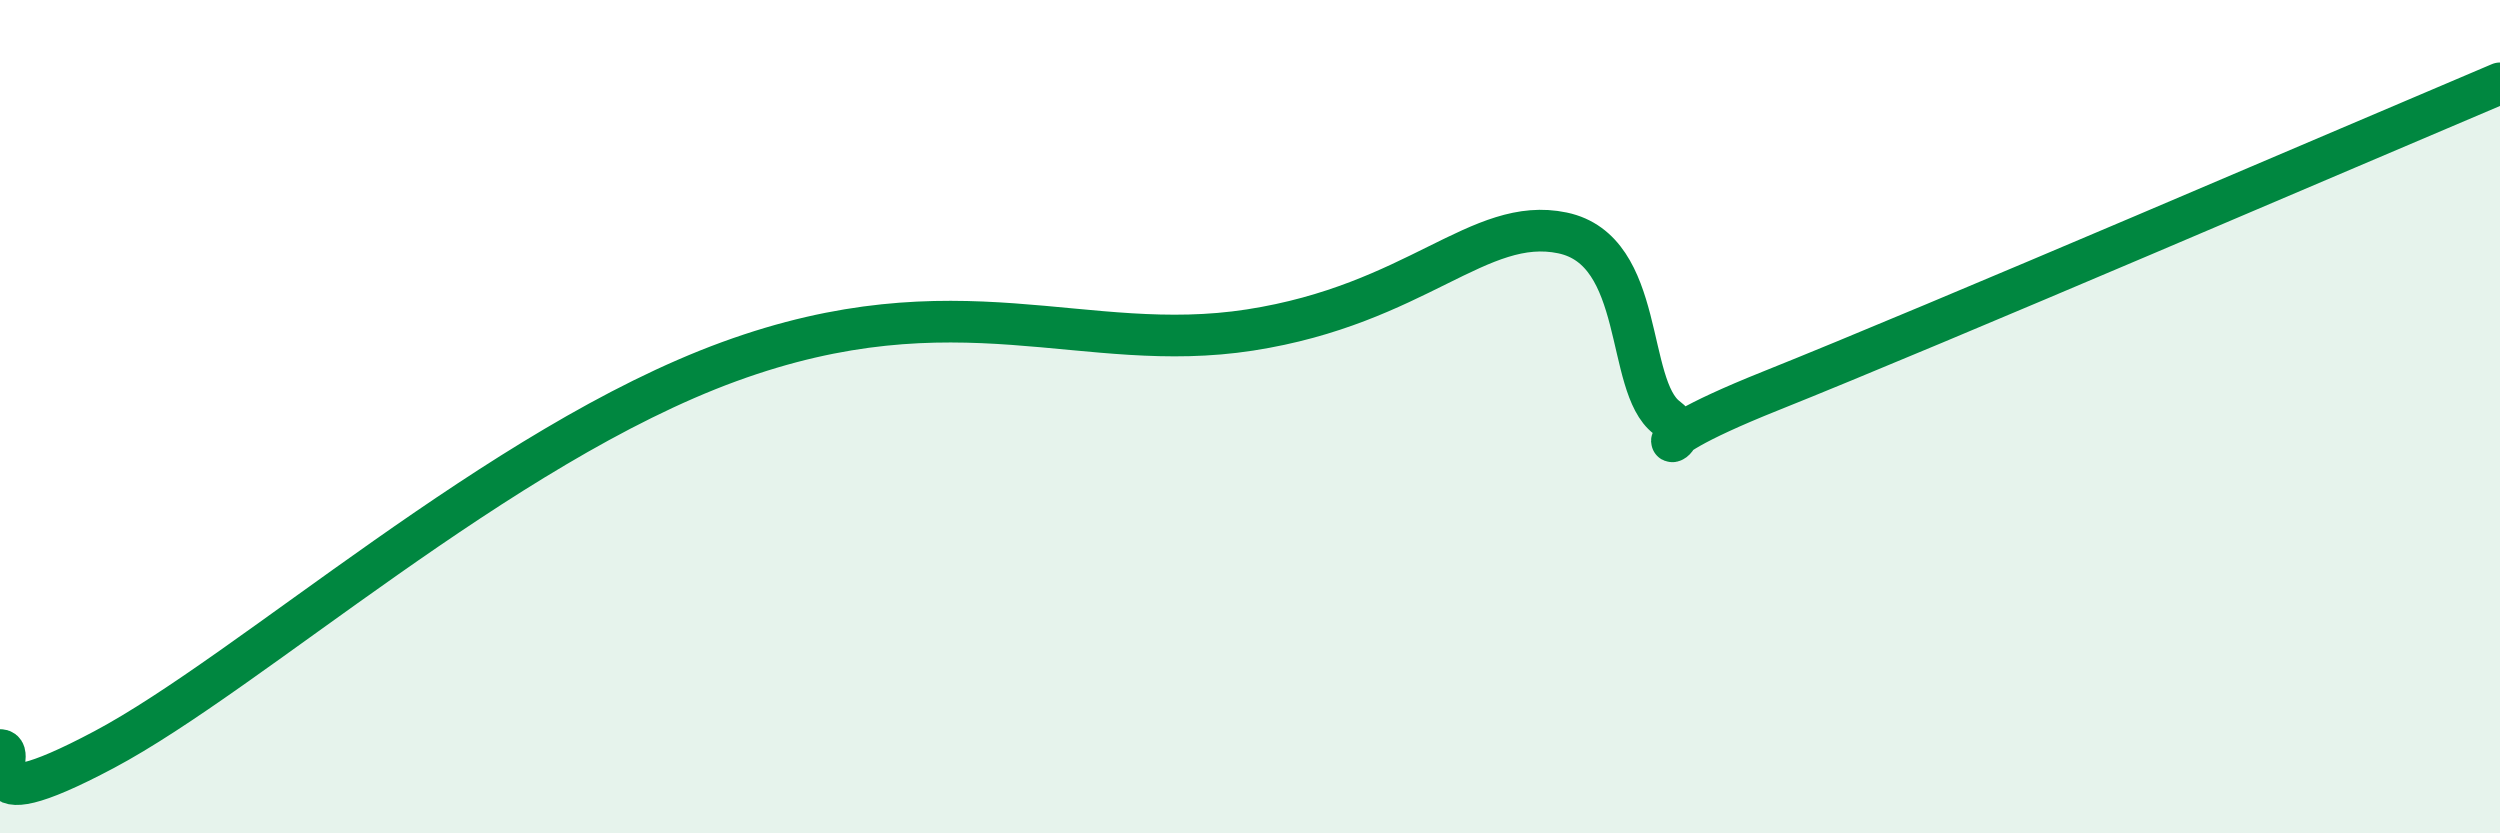
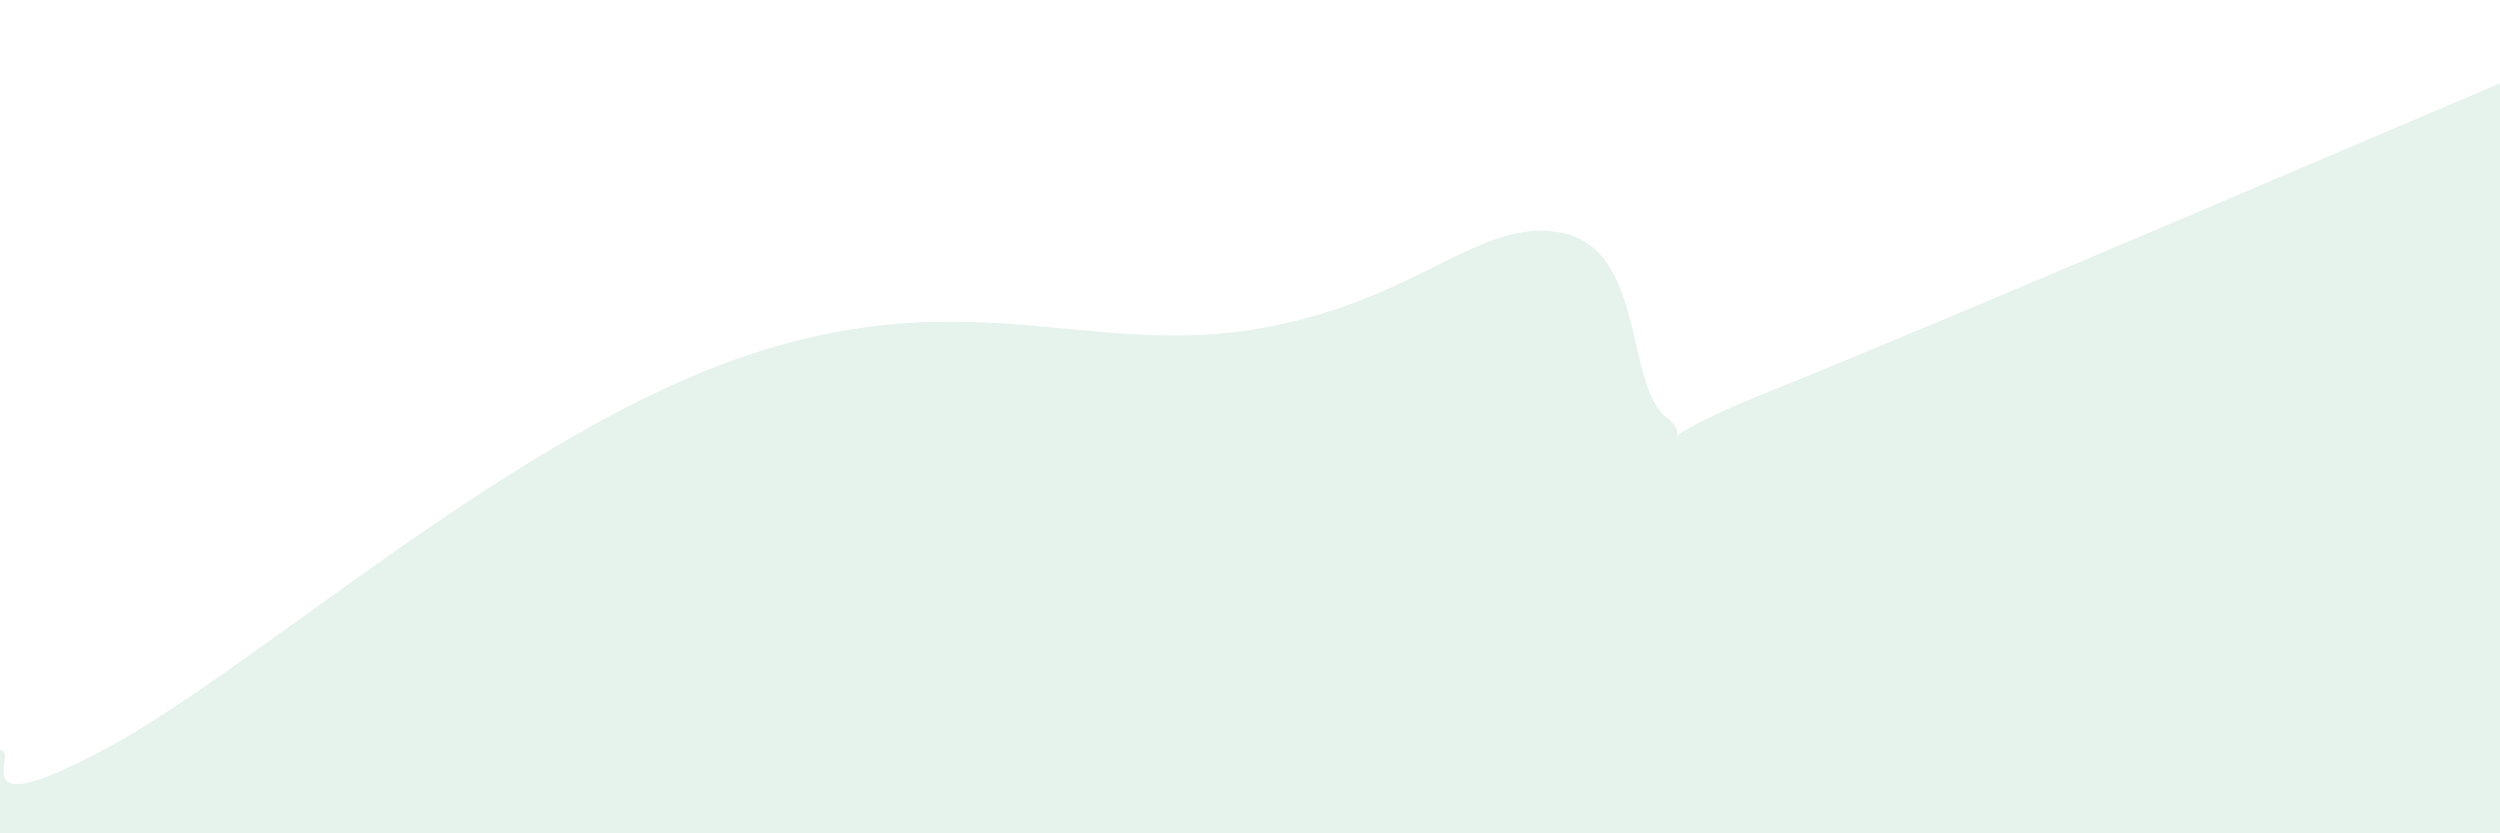
<svg xmlns="http://www.w3.org/2000/svg" width="60" height="20" viewBox="0 0 60 20">
  <path d="M 0,18 C 0.5,18 -1,19.85 2.5,17.99 C 6,16.13 12,10.69 17.5,8.68 C 23,6.67 26,8.54 30,7.92 C 34,7.3 35.5,5.17 37.5,5.59 C 39.5,6.01 39,9.26 40,10.02 C 41,10.78 38.5,10.98 42.5,9.38 C 46.5,7.78 56.5,3.48 60,2L60 20L0 20Z" fill="#008740" opacity="0.1" stroke-linecap="round" stroke-linejoin="round" />
-   <path d="M 0,18 C 0.5,18 -1,19.85 2.5,17.99 C 6,16.13 12,10.69 17.5,8.68 C 23,6.67 26,8.54 30,7.92 C 34,7.3 35.5,5.17 37.5,5.59 C 39.5,6.01 39,9.26 40,10.02 C 41,10.78 38.5,10.98 42.5,9.38 C 46.5,7.78 56.5,3.48 60,2" stroke="#008740" stroke-width="1" fill="none" stroke-linecap="round" stroke-linejoin="round" />
</svg>